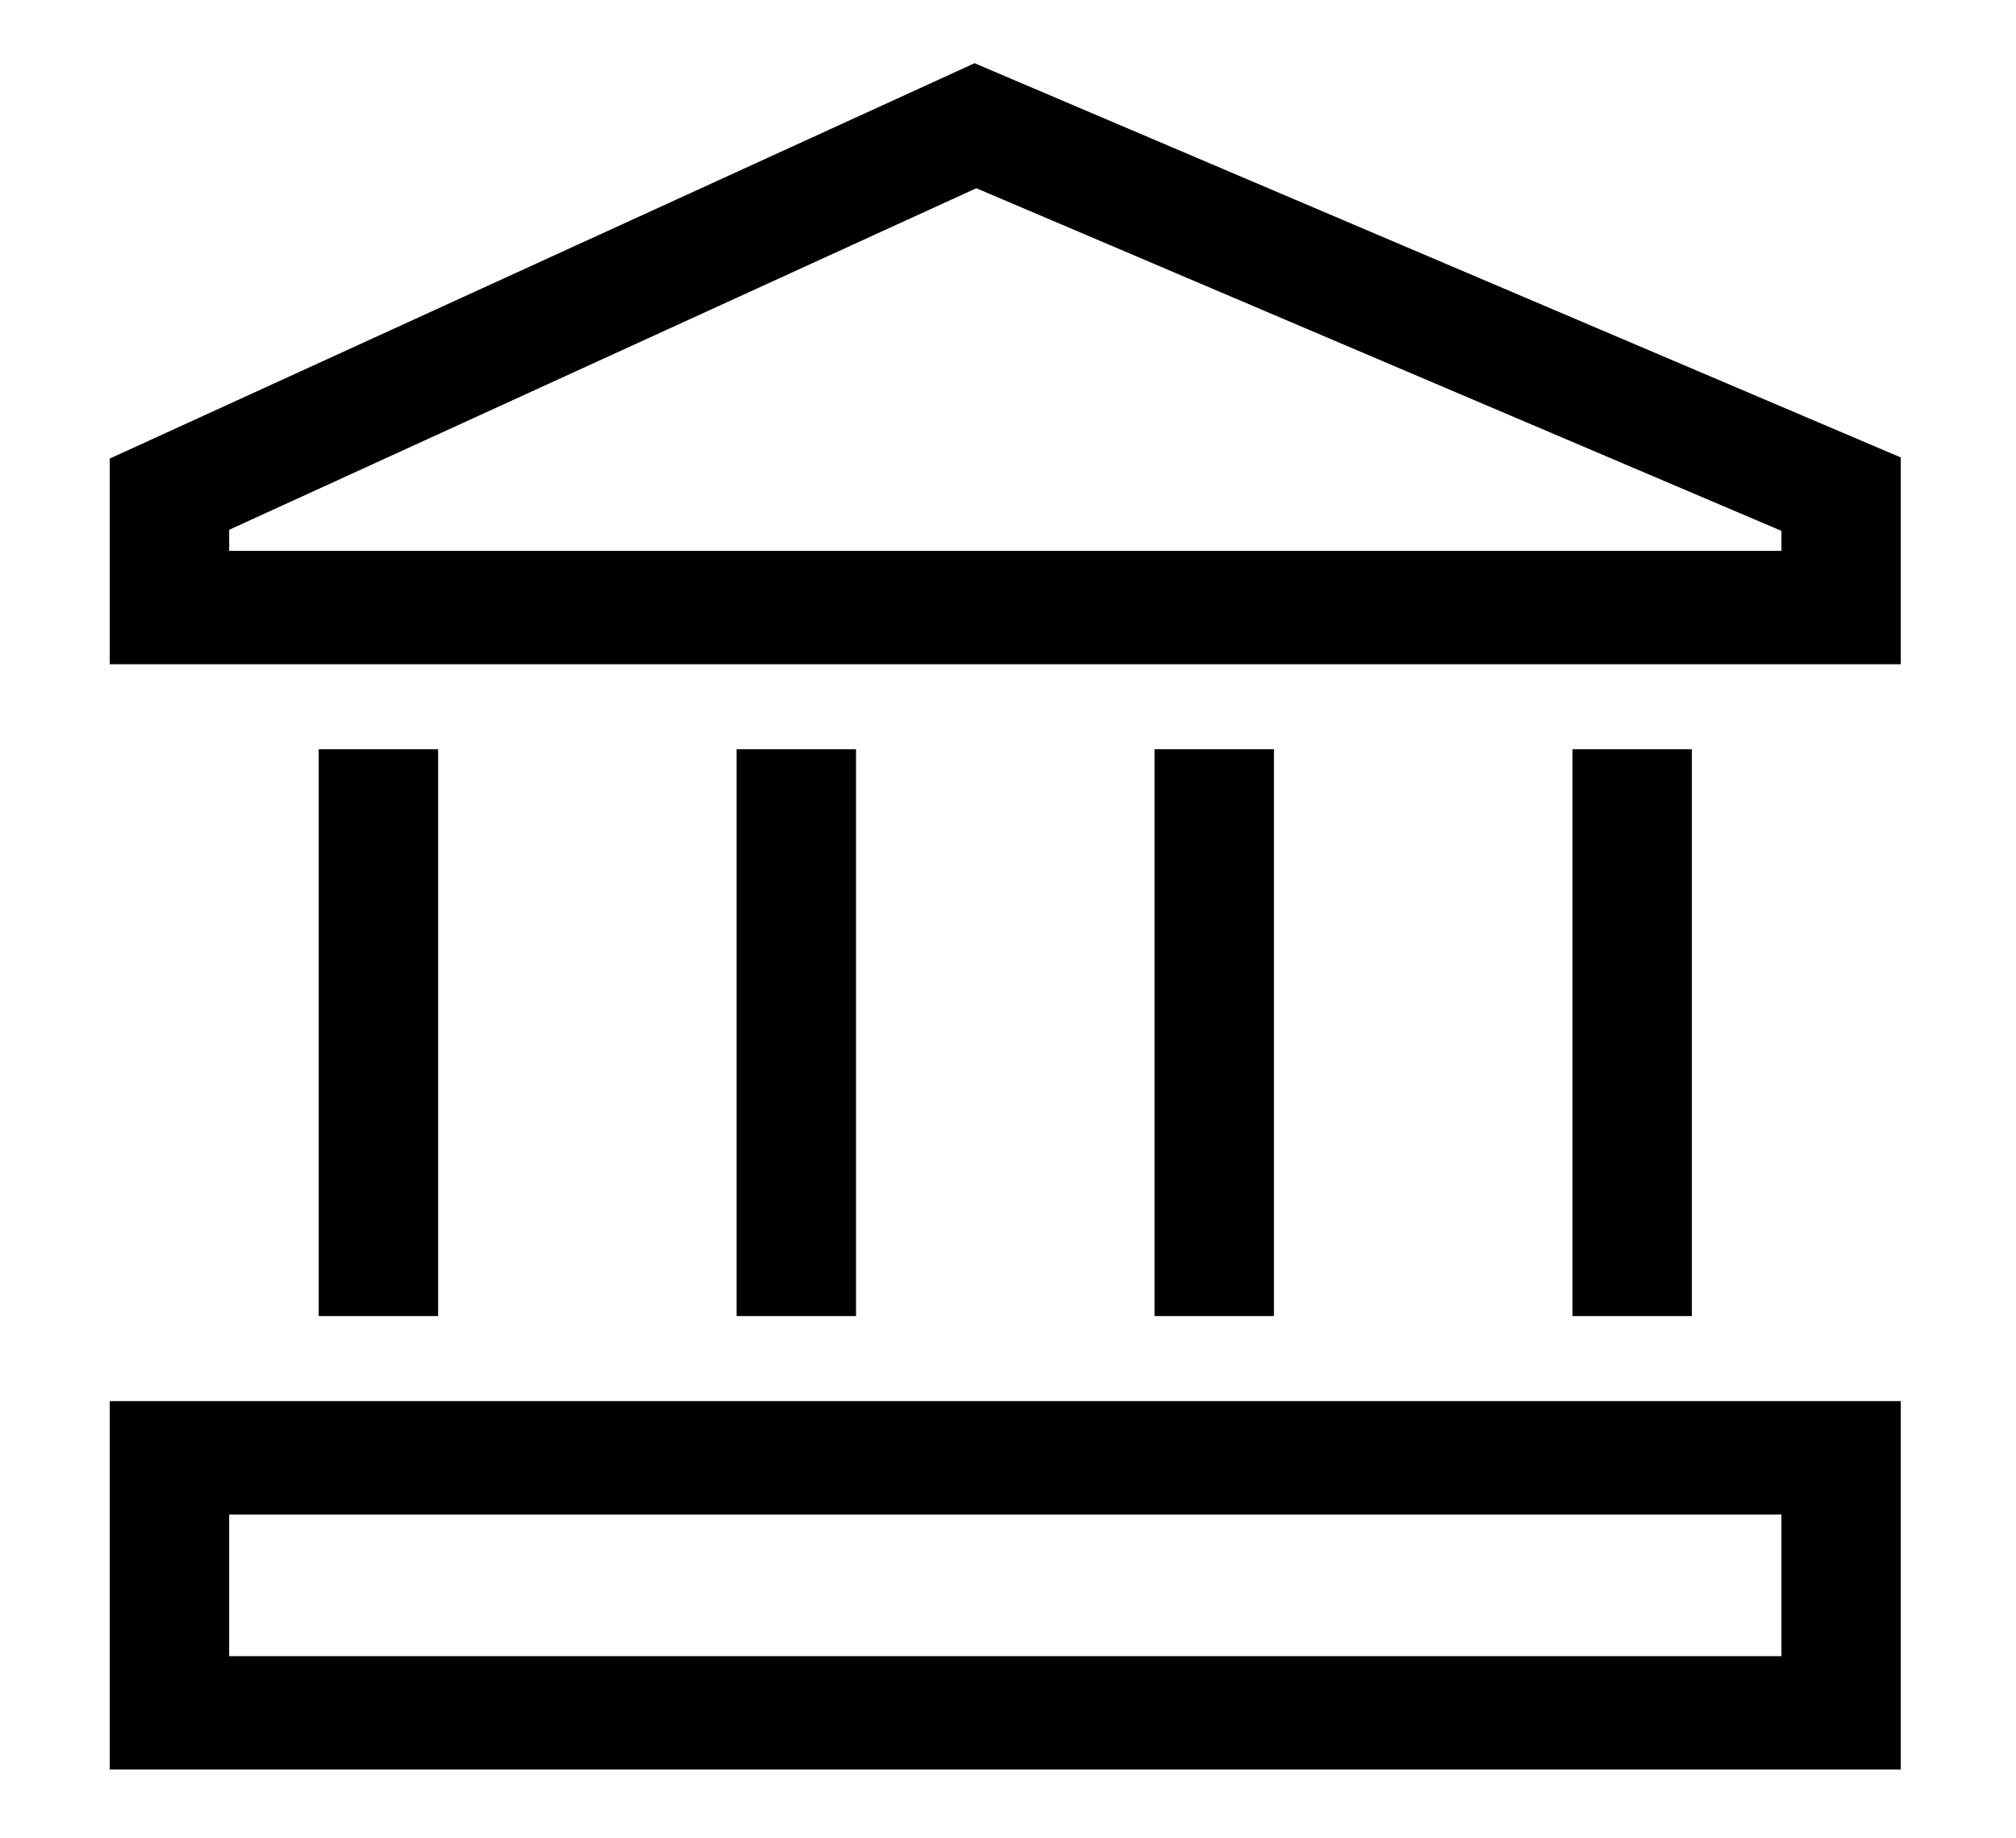
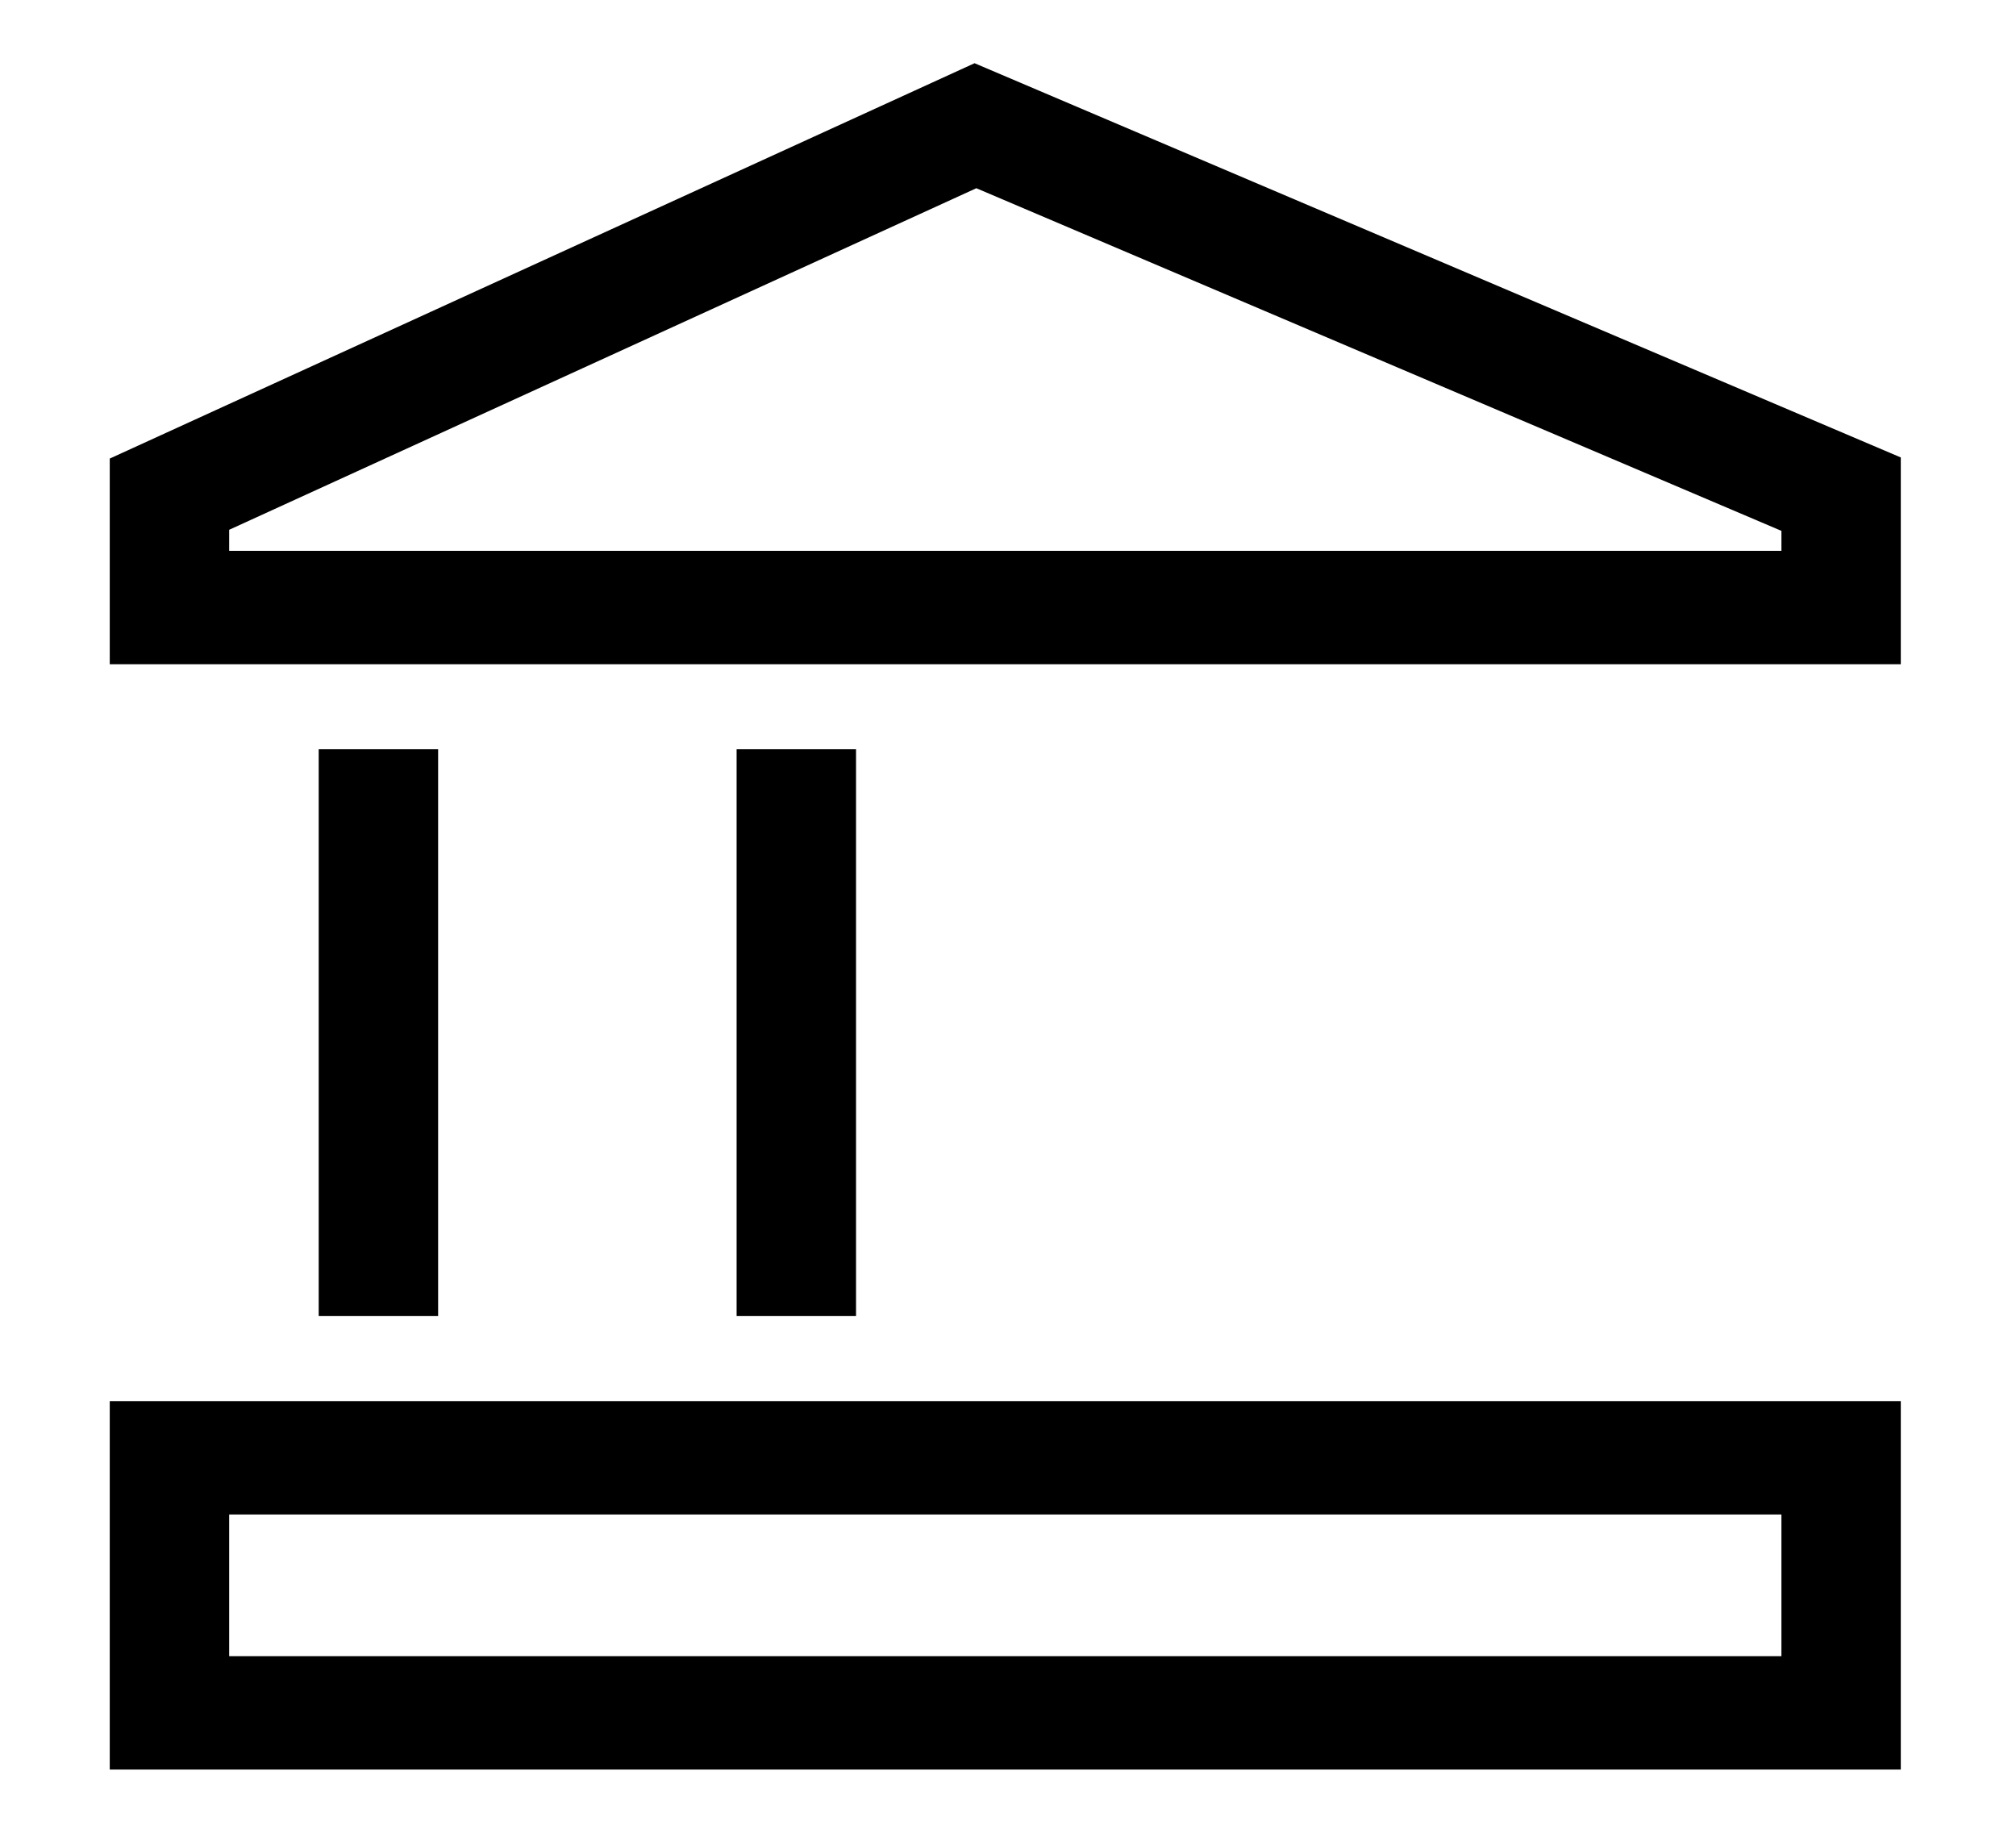
<svg xmlns="http://www.w3.org/2000/svg" width="34" height="31" viewBox="0 0 34 31">
-   <path d="M16.436 1.066L1.851 7.733V11.201H32.057V7.714L16.436 1.066ZM30.044 9.289H3.865V8.934L16.466 3.174L30.044 8.952V9.289Z" />
+   <path d="M16.436 1.066L1.851 7.733V11.201H32.057V7.714L16.436 1.066ZM30.044 9.289H3.865V8.934L16.466 3.174L30.044 8.952Z" />
  <path d="M1.851 29.84H32.057V23.627H1.851V29.84ZM3.865 25.539H30.044V27.928H3.865V25.539Z" />
  <path d="M5.375 12.635H7.389V22.193H5.375V12.635Z" />
-   <path d="M26.52 12.635H28.533V22.193H26.52V12.635Z" />
  <path d="M12.423 12.635H14.437V22.193H12.423V12.635Z" />
-   <path d="M19.471 12.635H21.485V22.193H19.471V12.635Z" />
</svg>